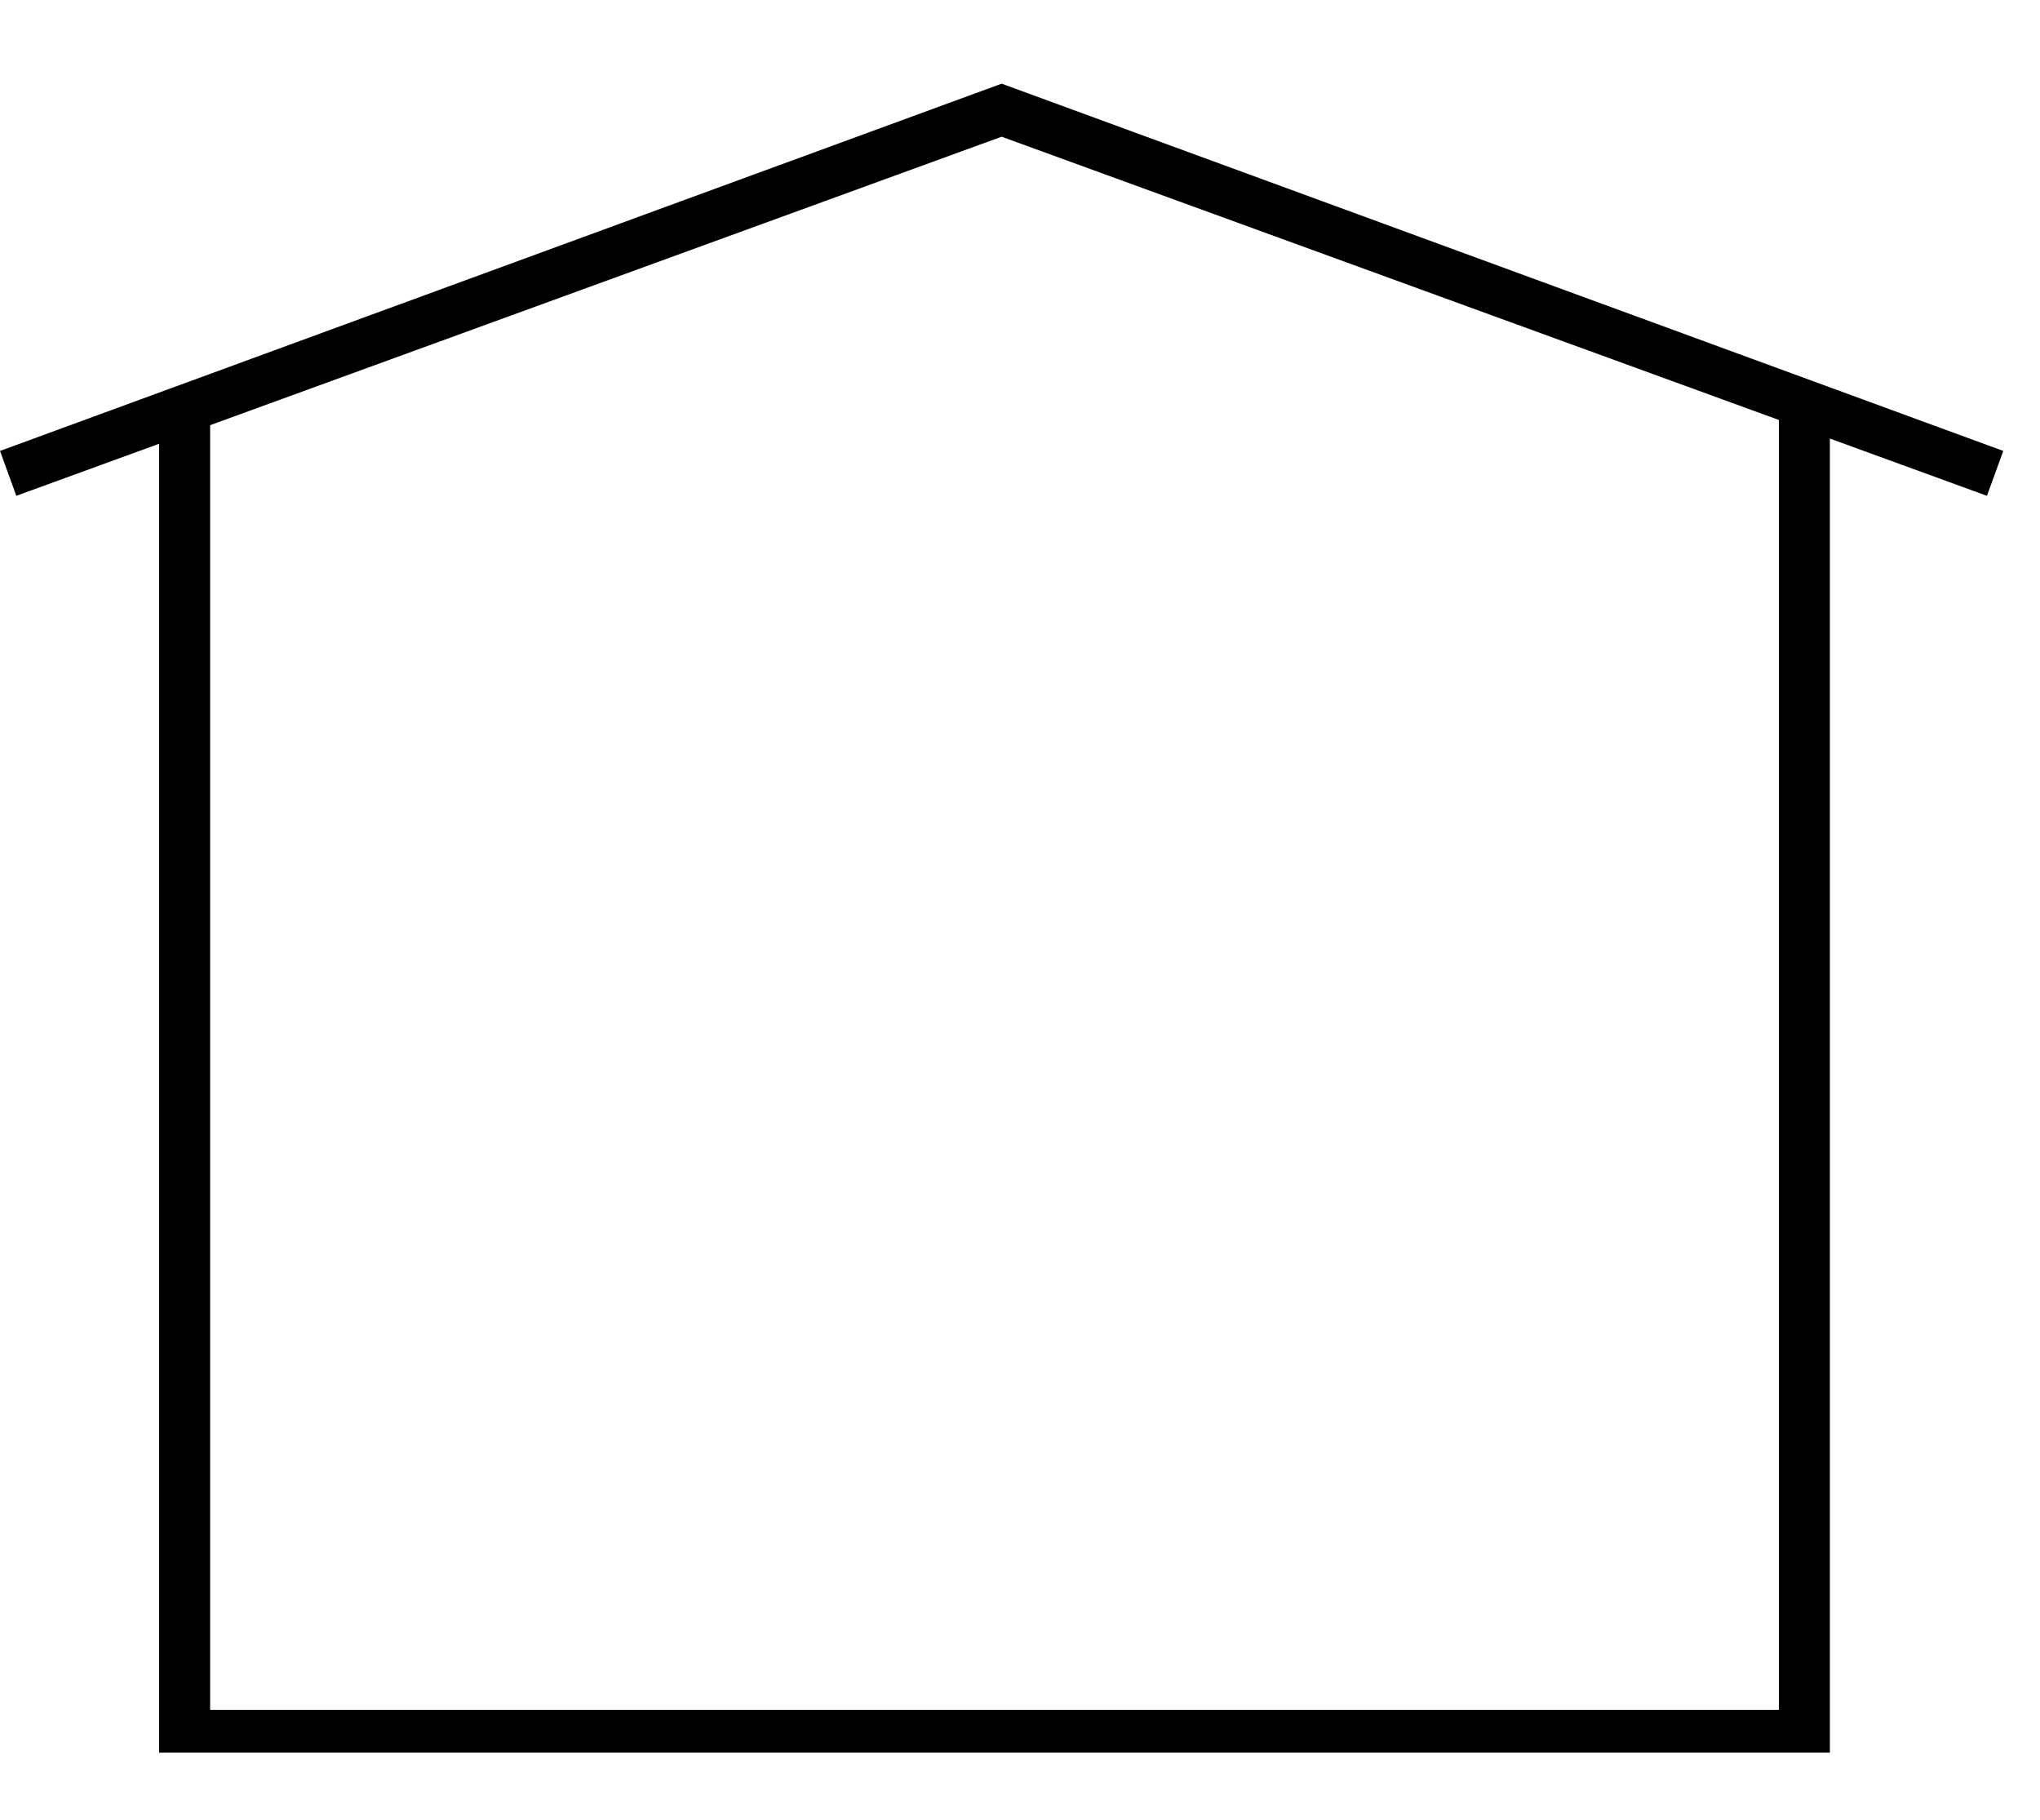
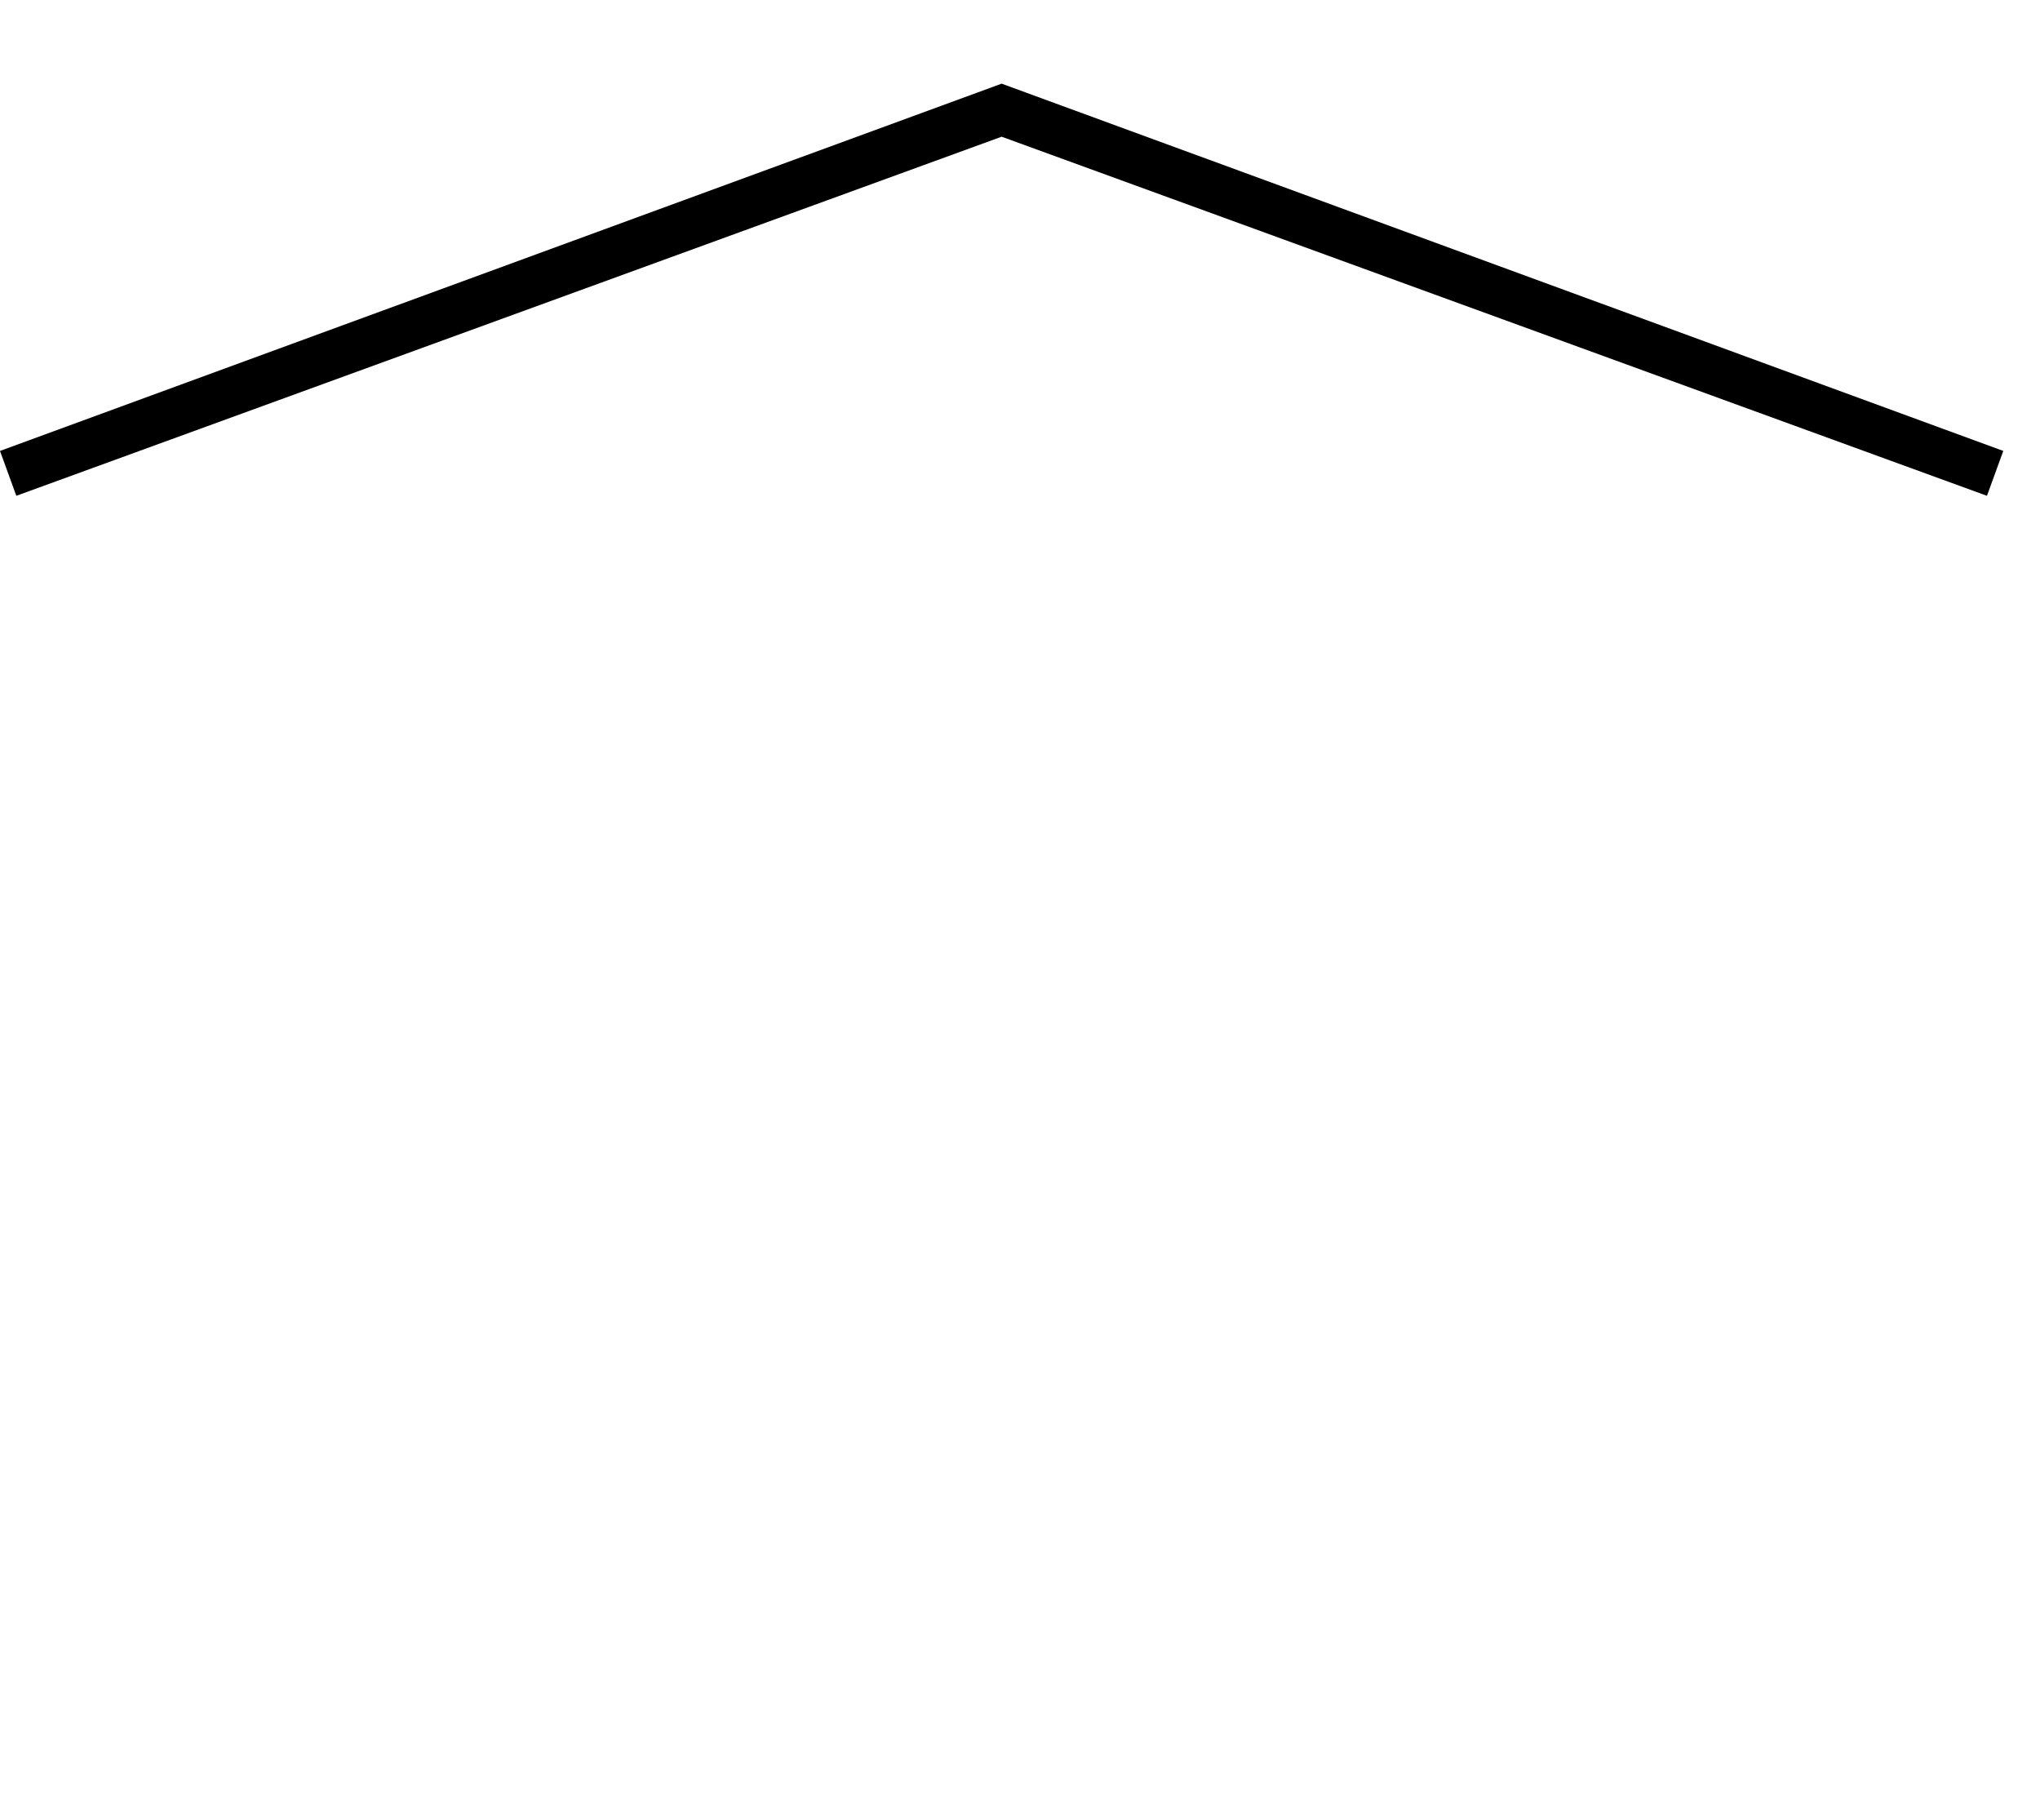
<svg xmlns="http://www.w3.org/2000/svg" version="1.1" id="Layer_1" x="0px" y="0px" viewBox="0 0 100 89.2" style="enable-background:new 0 0 100 89.2;" xml:space="preserve">
-   <polygon points="87.2,19.9 87.2,51.8 87.2,53.9 87.2,83.8 50,83.8 47.5,83.8 10.3,83.8 10.3,53.9 10.3,51.8 10.3,19.9 7.8,19.9   7.8,85.9 89.7,85.9 89.7,19.9 " />
  <polygon points="49.1,4.1 0,22.1 0.8,24.3 49.1,6.7 97.4,24.3 98.2,22.1 " />
</svg>